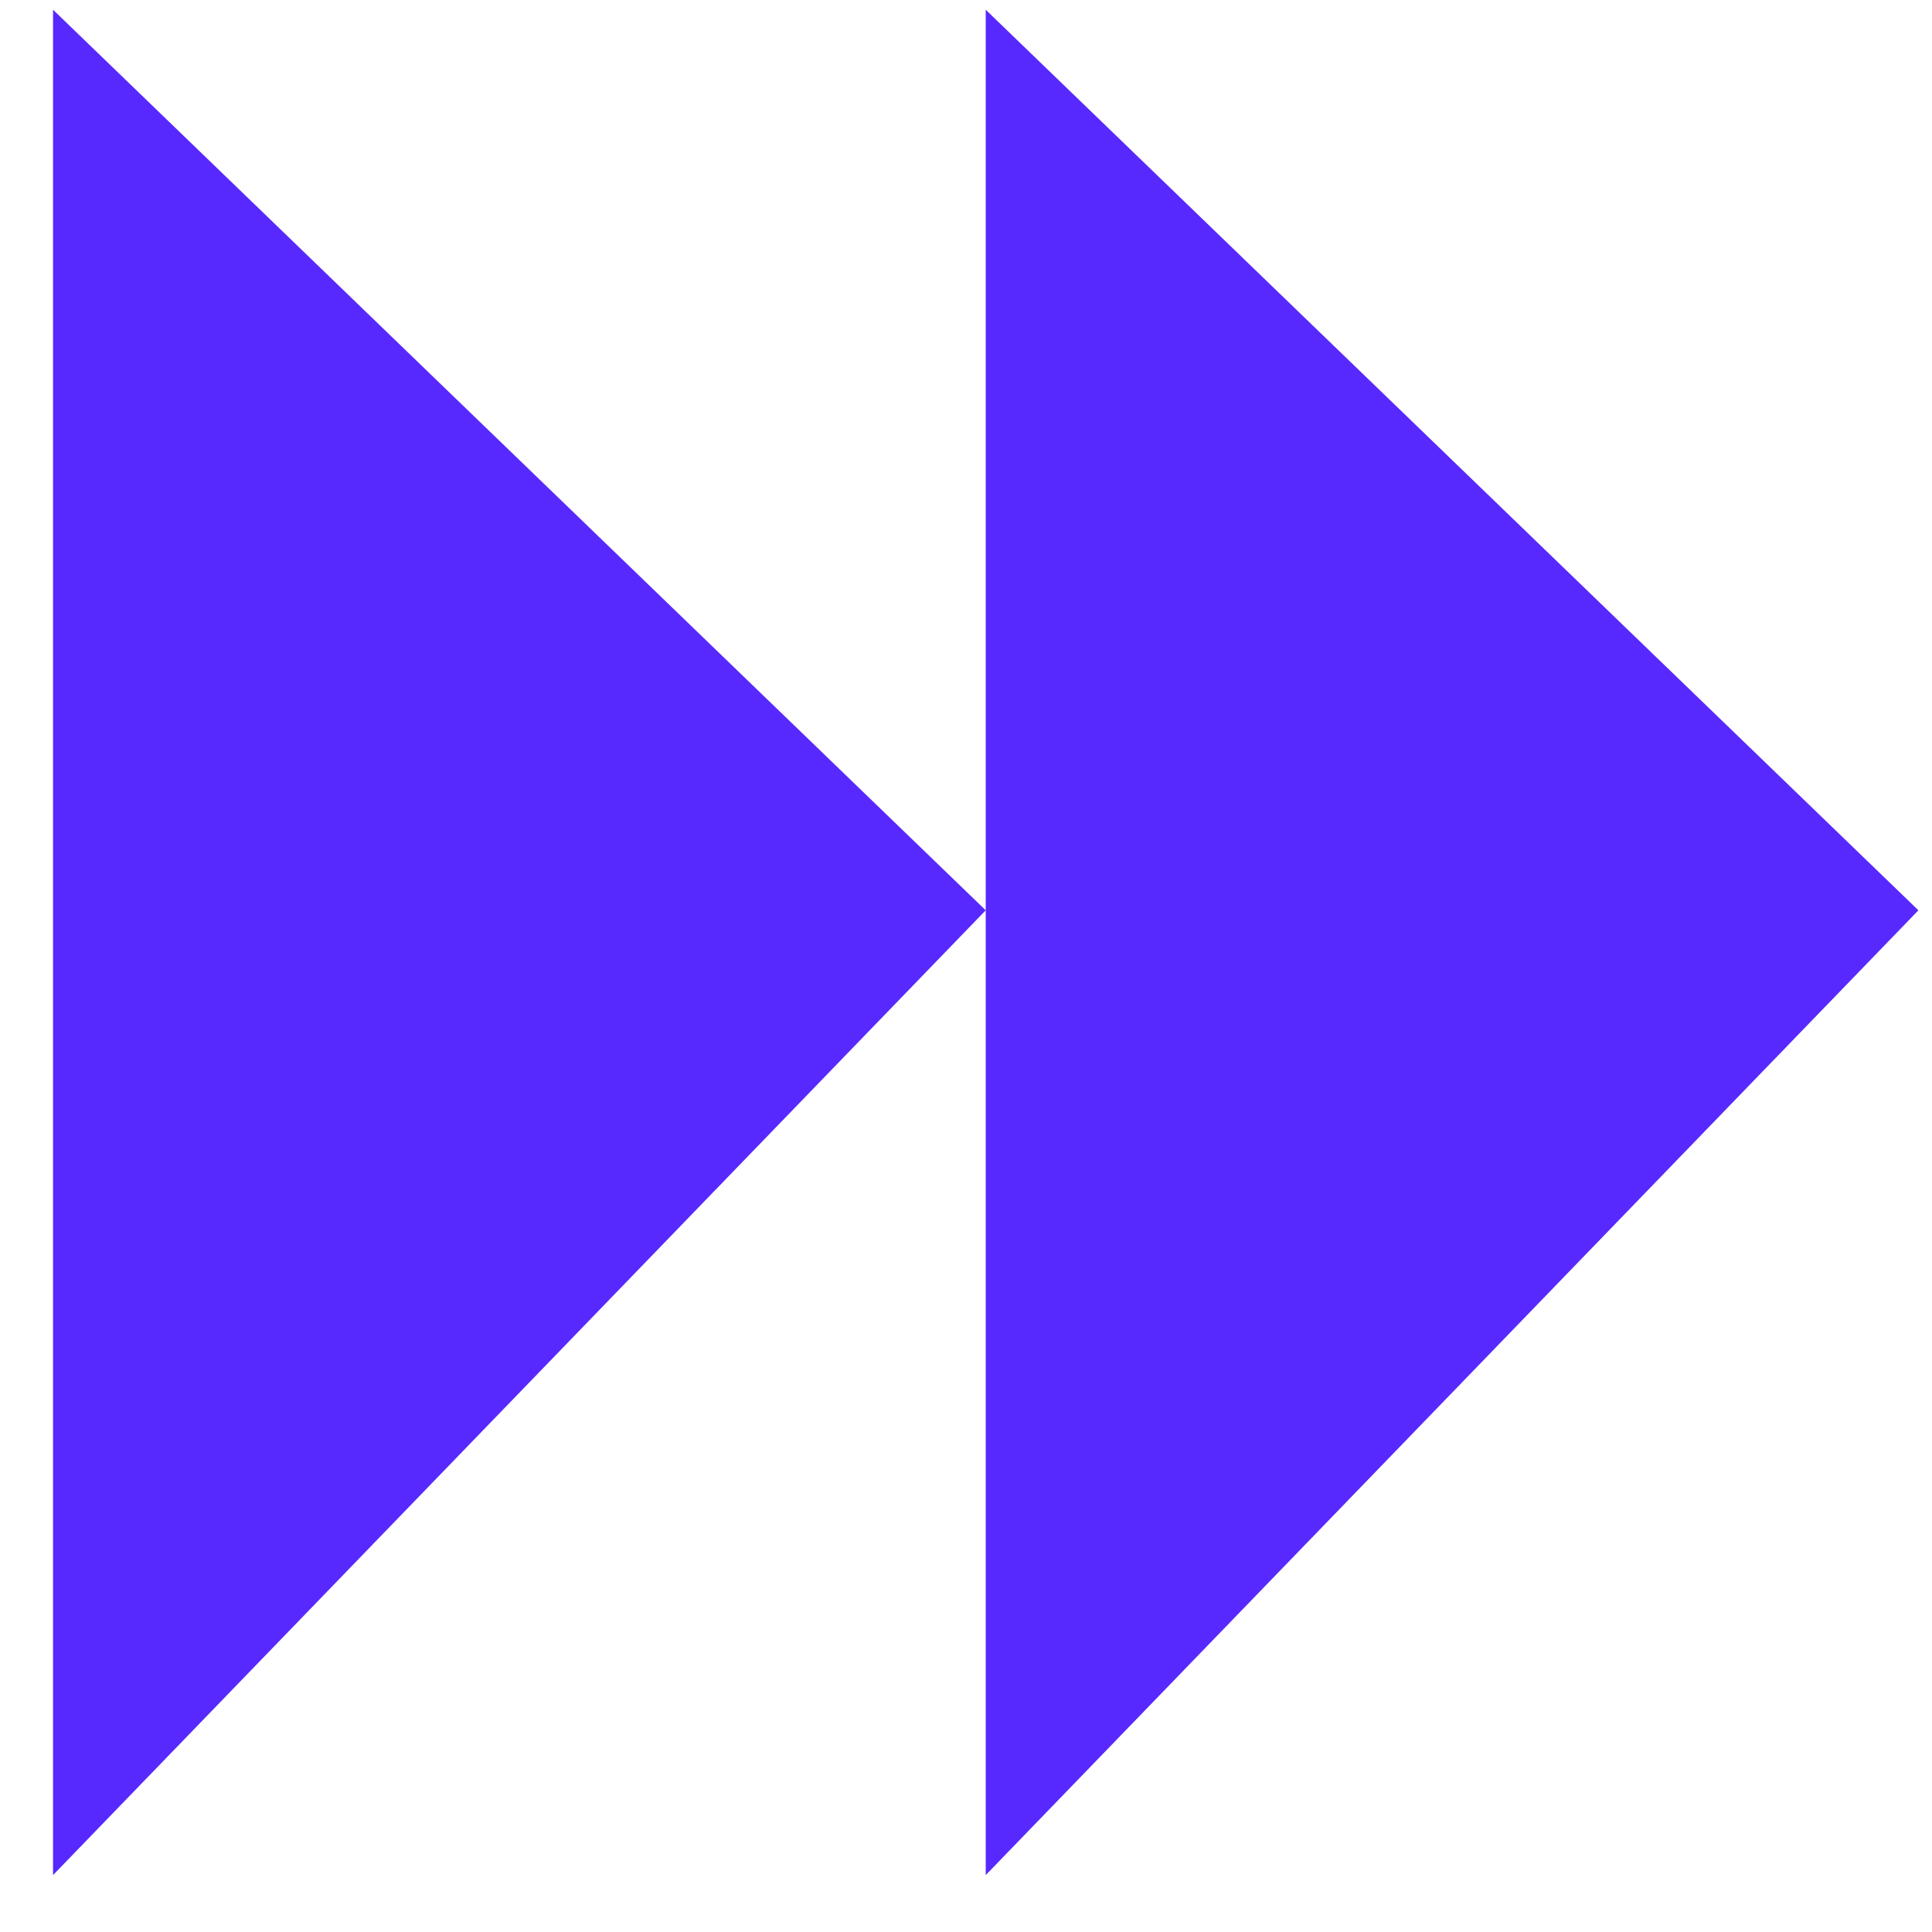
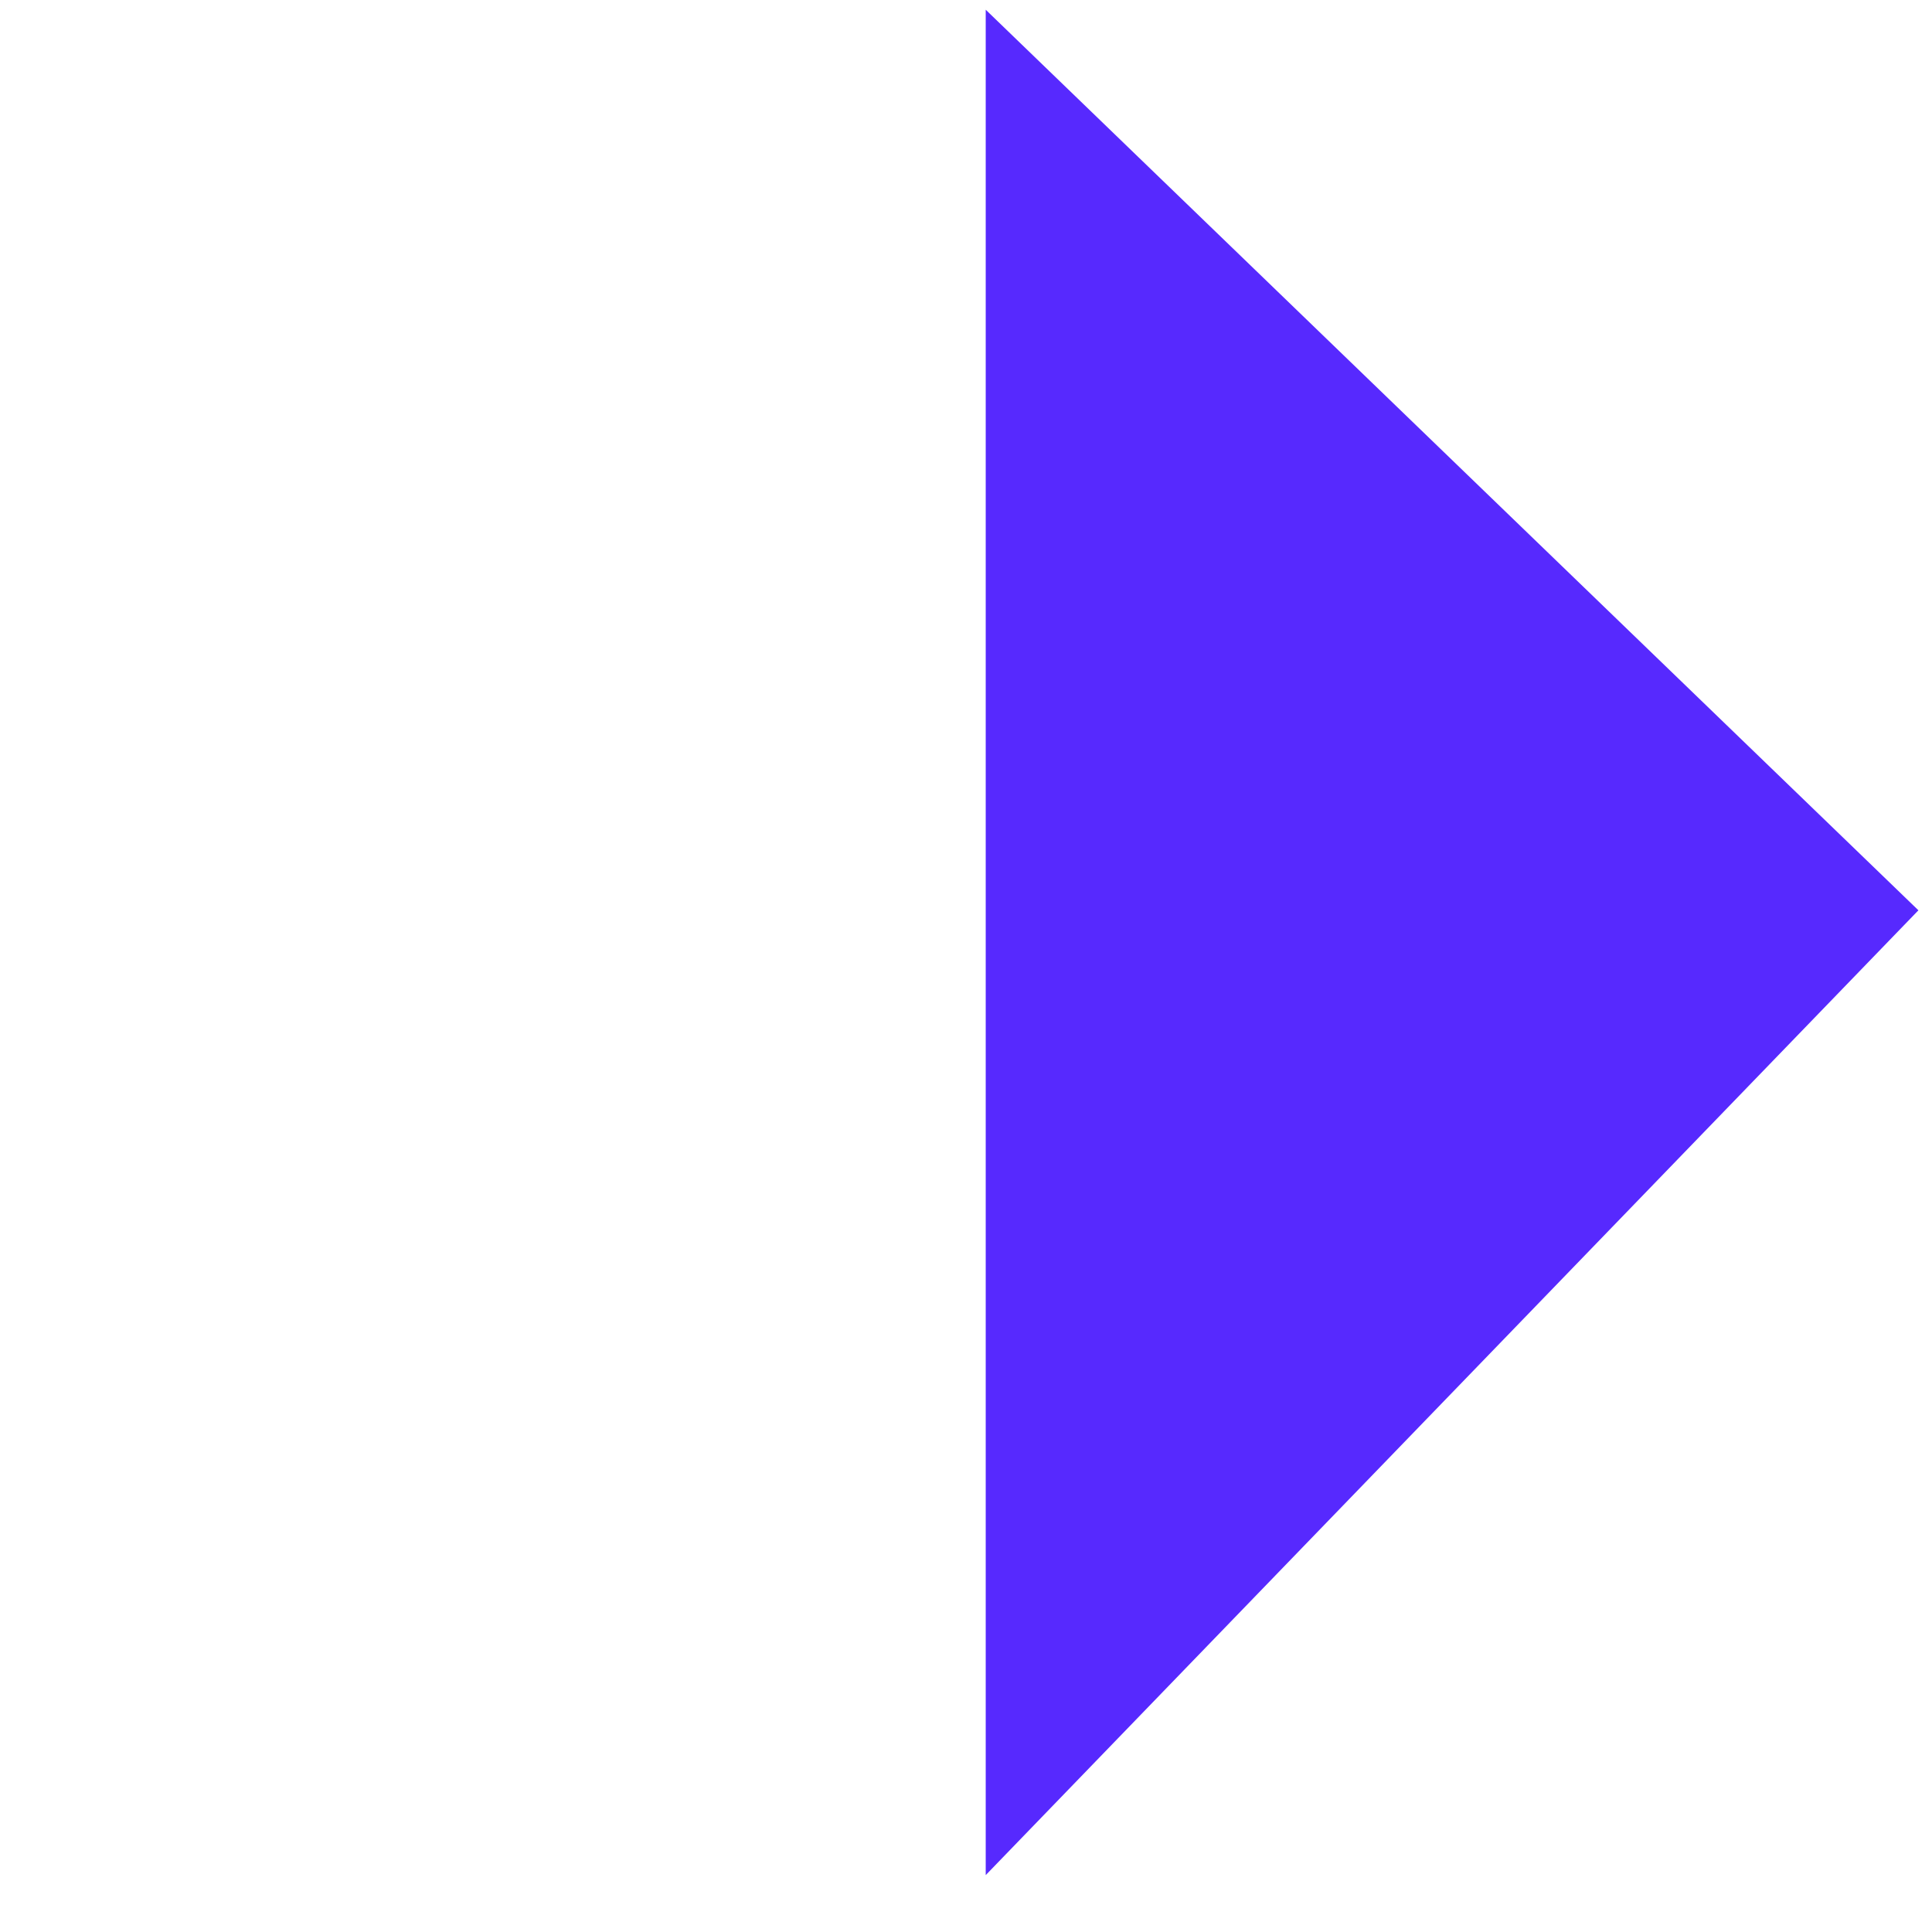
<svg xmlns="http://www.w3.org/2000/svg" width="29" height="29" viewBox="0 0 29 29" fill="none">
-   <path d="M0.796 28.146V0.146L14.796 13.664L0.796 28.146Z" fill="#5729FE" />
  <path d="M14.796 28.146V0.146L28.796 13.664L14.796 28.146Z" fill="#5729FE" />
</svg>